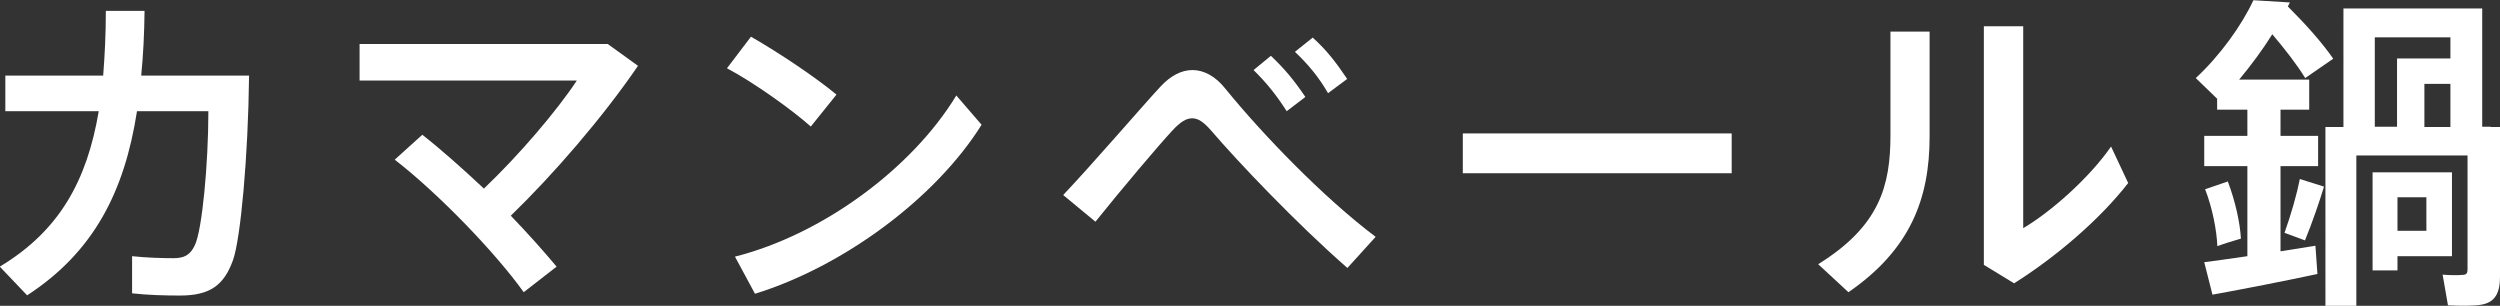
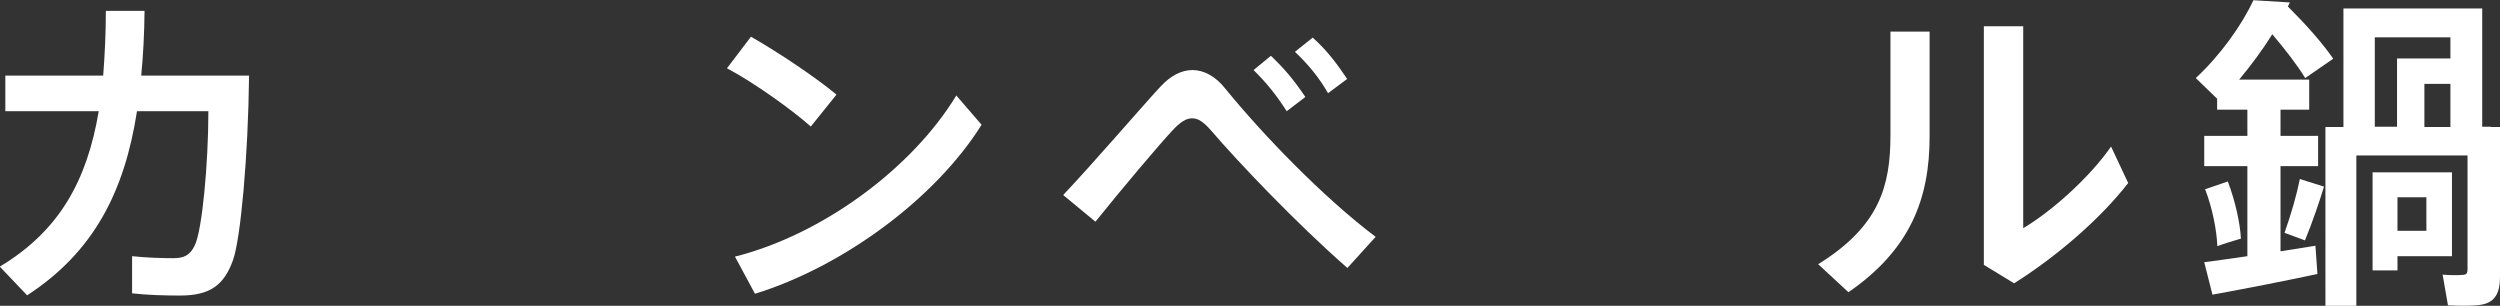
<svg xmlns="http://www.w3.org/2000/svg" id="_レイヤー_2" data-name="レイヤー 2" viewBox="0 0 112.42 13.75">
  <rect x="0" y="0" width="112.42" height="13.75" fill="#333333" stroke="none" />
  <defs>
    <style>
      .cls-1 {
        fill: #fff;
        stroke-width: 0px;
      }
    </style>
  </defs>
  <g id="_テキスト" data-name="テキスト">
    <g>
      <path class="cls-1" d="M4.64,3.4c.07-.9.12-1.88.12-2.91h1.74c-.01,1.02-.06,2-.15,2.91h4.85c-.04,3.64-.38,7.33-.72,8.29-.4,1.12-1.02,1.6-2.38,1.6-.68,0-1.46-.02-2.16-.1v-1.67c.64.07,1.36.09,1.86.09.47,0,.75-.13.96-.58.33-.67.61-3.67.61-6.03h-3.21c-.56,3.61-1.94,6.33-4.94,8.28l-1.23-1.29c2.68-1.61,3.92-3.86,4.45-6.99H.24v-1.6h4.41Z" />
-       <path class="cls-1" d="M23.55,13.14c-1.23-1.73-3.81-4.42-5.8-5.96l1.24-1.12c.87.68,1.83,1.54,2.77,2.42,1.57-1.49,3.3-3.52,4.18-4.86h-9.77v-1.64h11.16l1.36.98c-1.6,2.34-3.81,4.89-5.72,6.74.78.81,1.49,1.61,2.06,2.29l-1.48,1.15Z" />
      <path class="cls-1" d="M37.61,4.26l-1.15,1.43c-.83-.74-2.54-1.97-3.77-2.62l1.08-1.42c1.29.74,2.91,1.83,3.84,2.6ZM43,4.29l1.14,1.32c-2.06,3.3-6.21,6.37-10.19,7.6l-.9-1.67c3.92-.99,7.95-3.95,9.95-7.24Z" />
      <path class="cls-1" d="M52.18,3.9c.46-.5.95-.75,1.45-.75s1.04.28,1.49.86c1.66,2.04,4.41,4.89,6.74,6.64l-1.27,1.4c-2.29-2-4.91-4.76-6.12-6.17-.33-.38-.58-.56-.86-.56s-.55.18-.89.55c-.67.72-2.32,2.68-3.46,4.1l-1.45-1.2c1.38-1.46,3.5-3.93,4.36-4.86ZM57.15,2.51c.64.61,1.05,1.11,1.55,1.85l-.84.64c-.46-.72-.9-1.27-1.49-1.85l.78-.64ZM59.03,1.69c.65.59,1.05,1.12,1.55,1.86l-.86.64c-.43-.74-.89-1.29-1.49-1.86l.8-.64Z" />
-       <path class="cls-1" d="M77.87,6v1.79h-12.09v-1.79h12.09Z" />
      <path class="cls-1" d="M86.77,1.42v4.73c0,2.77-.86,5.07-3.65,6.99l-1.36-1.26c2.78-1.72,3.25-3.55,3.25-5.81V1.42h1.76ZM90.98,1.18v9.08c1.26-.74,2.99-2.28,3.95-3.67l.77,1.64c-1.29,1.66-3.27,3.34-5.13,4.51l-1.36-.83V1.18h1.77Z" />
      <path class="cls-1" d="M101.06,11.52v-4.05h-1.94v-1.36h1.94v-1.18h-1.36v-.49l-.96-.93c1.08-1,2.07-2.37,2.59-3.5l1.64.1-.09.18c.86.86,1.54,1.63,2.04,2.35l-1.26.87c-.38-.62-.89-1.27-1.48-1.97-.43.69-.95,1.39-1.49,2.04h3.15v1.35h-1.29v1.18h1.69v1.36h-1.69v3.83c.58-.09,1.11-.18,1.57-.25l.09,1.27c-1.39.3-3.49.71-4.72.93l-.37-1.46c.49-.06,1.18-.16,1.94-.27ZM100.18,8.16c.34.89.55,1.86.59,2.57-.41.12-.74.22-1.06.34-.03-.72-.22-1.71-.55-2.56l1.02-.35ZM104.51,8.38c-.21.69-.52,1.6-.86,2.43l-.92-.34c.3-.84.56-1.76.69-2.42l1.08.34ZM112.02,5.71h.4v6.73c0,.72-.21,1.15-.83,1.26-.3.06-.99.06-1.51.03l-.24-1.38c.3.03.75.03.9.01.18,0,.22-.09.22-.24v-5.13h-5v6.76h-1.39V5.71h.81V.38h6.24v5.32h.38ZM107.81,7.75h2.45v3.77h-2.45v.64h-1.12v-4.41h1.12ZM107.79,5.71v-3.08h2.4v-.95h-3.4v4.02h1.01ZM109.11,10.38v-1.51h-1.3v1.51h1.3ZM110.19,5.71v-1.94h-1.17v1.94h1.17Z" />
    </g>
  </g>
</svg>